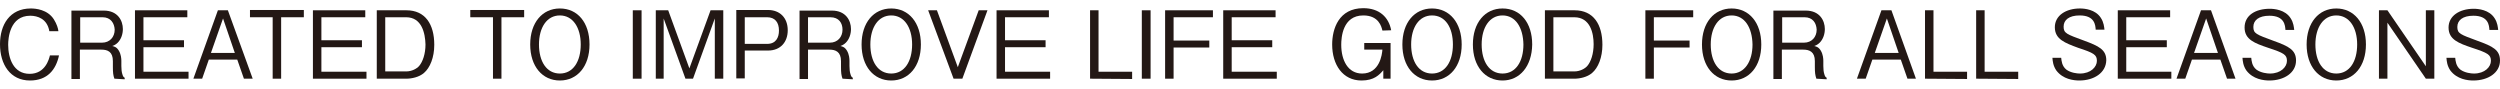
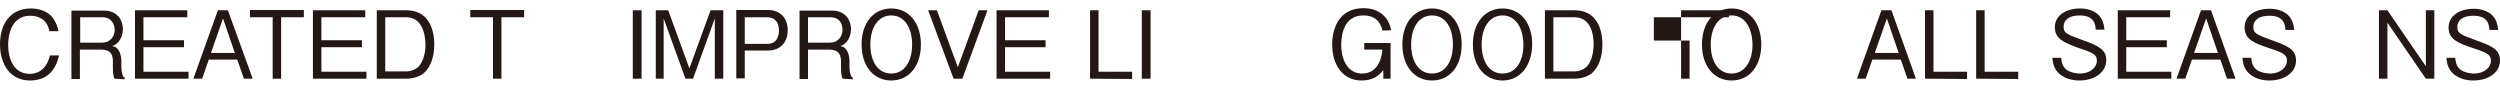
<svg xmlns="http://www.w3.org/2000/svg" version="1.1" id="b" x="0px" y="0px" viewBox="0 0 826.1 29.4" style="enable-background:new 0 0 826.1 29.4;" xml:space="preserve">
  <style type="text/css">
	.st0{fill:#231815;}
</style>
  <g id="c">
    <g>
      <g>
        <path class="st0" d="M9.9,26.6c-6.5,0-9.9-5.3-9.9-12C0,8.2,3.2,2.8,10.2,2.8c1.5,0,5.5,0.3,7.6,3.6c1,1.6,1.4,3,1.5,3.9l-3,0     c-0.7-4.1-3.9-5.1-6.3-5.1c-6.8,0-7.3,7.5-7.3,9.6c0,4.4,1.7,9.6,7.1,9.6c5.2,0,6.4-4.9,6.7-6.1l3,0C18.5,23,15.7,26.6,9.9,26.6     L9.9,26.6z" />
        <path class="st0" d="M37.8,26c-0.4-1.1-0.5-2-0.5-3.9l0-1.9c0-3.1-1.7-3.8-3.8-3.8l-7.1,0l0,9.7l-2.8,0l0-22.6l10.7,0     c4.6,0,6.3,3.3,6.3,6.1c0,1.7-0.6,3.4-1.7,4.5c-0.6,0.6-1.2,0.9-1.8,1.1c0.8,0.2,1.5,0.4,2.2,1.6c0.7,1.2,0.8,2.6,0.8,3.3l0,1.7     c0,1,0.1,2,0.3,2.6c0.2,0.7,0.3,1,0.8,1.3l0,0.5L37.8,26L37.8,26z M33.9,5.7l-7.4,0l0,8.4l7.2,0c2.6,0,4.2-1.9,4.2-4.3     C37.8,7.7,36.6,5.7,33.9,5.7z" />
        <path class="st0" d="M44.6,26l0-22.6l17.3,0l0,2.3l-14.5,0l0,7.6l13.4,0l0,2.3l-13.4,0l0,8.1l14.9,0l0,2.3L44.6,26L44.6,26z" />
        <path class="st0" d="M80.6,26l-2.2-6.3l-9.4,0L66.8,26l-2.9,0L72,3.4l3.3,0L83.5,26L80.6,26L80.6,26z M73.7,6.1l-4,11.4l7.9,0     C77.6,17.5,73.7,6.1,73.7,6.1z" />
        <path class="st0" d="M92.9,5.7l0,20.3l-2.8,0l0-20.3l-7.5,0l0-2.4l17.8,0l0,2.4L92.9,5.7L92.9,5.7z" />
        <path class="st0" d="M103.4,26l0-22.6l17.3,0l0,2.3l-14.5,0l0,7.6l13.4,0l0,2.3l-13.4,0l0,8.1l14.9,0l0,2.3L103.4,26L103.4,26z" />
        <path class="st0" d="M140.1,24.1c-1.6,1.4-4.1,1.9-5.8,1.9l-9.8,0l0-22.6l9.8,0c6.2,0,9.2,4.6,9.2,11.4     C143.5,19,142.1,22.4,140.1,24.1L140.1,24.1z M134.2,5.7l-6.9,0l0,17.9l6.9,0c1.9,0,3.5-0.9,4.3-1.8c1.2-1.4,2.1-4,2.1-7.1     C140.5,11,139.4,5.7,134.2,5.7L134.2,5.7z" />
        <path class="st0" d="M165.7,5.7l0,20.3l-2.8,0l0-20.3l-7.5,0l0-2.4l17.8,0l0,2.4L165.7,5.7L165.7,5.7z" />
-         <path class="st0" d="M185,26.6c-5.8,0-9.8-4.7-9.8-11.9c0-7.2,4-11.9,9.8-11.9c5.9,0,9.8,4.7,9.8,11.9     C194.8,21.9,190.8,26.6,185,26.6L185,26.6z M185,5.1c-4.3,0-6.9,4-6.9,9.6c0,5.6,2.5,9.6,6.9,9.6c4.4,0,6.9-4,6.9-9.6     C191.9,9.1,189.3,5.1,185,5.1L185,5.1z" />
        <path class="st0" d="M209.1,26l0-22.6l2.9,0l0,22.6L209.1,26z" />
        <path class="st0" d="M236.2,26l0-19.9L229,26l-2.5,0l-7.2-19.9l0,19.9l-2.6,0l0-22.6l4.1,0l7,19.2l7-19.2l4.2,0l0,22.6L236.2,26     L236.2,26z" />
        <path class="st0" d="M253.8,16.7l-7.7,0l0,9.2l-2.8,0l0-22.6l10.5,0c3.8,0,6.5,2.5,6.5,6.7C260.3,13.9,257.9,16.7,253.8,16.7z      M253.5,5.7l-7.4,0l0,8.8l7.4,0c2.9,0,3.9-2.1,3.9-4.4C257.4,7.4,256.1,5.7,253.5,5.7L253.5,5.7z" />
        <path class="st0" d="M278.4,26c-0.4-1.1-0.5-2-0.5-3.9l0-1.9c0-3.1-1.8-3.8-3.8-3.8l-7.1,0l0,9.7l-2.8,0l0-22.6l10.7,0     c4.6,0,6.3,3.3,6.3,6.1c0,1.7-0.6,3.4-1.7,4.5c-0.6,0.6-1.2,0.9-1.8,1.1c0.8,0.2,1.5,0.4,2.2,1.6c0.7,1.2,0.8,2.6,0.8,3.3l0,1.7     c0,1,0.1,2,0.3,2.6c0.2,0.7,0.3,1,0.8,1.3l0,0.5L278.4,26L278.4,26z M274.4,5.7l-7.4,0l0,8.4l7.2,0c2.6,0,4.2-1.9,4.2-4.3     C278.4,7.6,277.2,5.7,274.4,5.7z" />
        <path class="st0" d="M294.5,26.6c-5.8,0-9.8-4.7-9.8-11.9c0-7.2,4-11.9,9.8-11.9c5.8,0,9.8,4.7,9.8,11.9     C304.3,21.9,300.3,26.6,294.5,26.6L294.5,26.6z M294.5,5.1c-4.3,0-6.9,4-6.9,9.6s2.5,9.6,6.9,9.6c4.4,0,6.9-4,6.9-9.6     C301.4,9.1,298.8,5.1,294.5,5.1L294.5,5.1z" />
        <path class="st0" d="M318,26l-2.9,0l-8.4-22.6l2.9,0l6.9,18.8l6.9-18.8l2.9,0L318,26L318,26z" />
        <path class="st0" d="M329.3,26l0-22.6l17.3,0l0,2.3l-14.5,0l0,7.6l13.4,0l0,2.3l-13.4,0l0,8.1l14.9,0l0,2.3L329.3,26L329.3,26z" />
        <path class="st0" d="M360.2,26l0-22.6l2.8,0l0,20.3l11.1,0l0,2.4L360.2,26L360.2,26z" />
        <path class="st0" d="M377.3,26l0-22.6l2.9,0l0,22.6L377.3,26z" />
-         <path class="st0" d="M387.8,5.7l0,7.7l11.8,0l0,2.3l-11.8,0l0,10.3l-2.8,0l0-22.6l15.8,0l0,2.3L387.8,5.7L387.8,5.7z" />
-         <path class="st0" d="M404.2,26l0-22.6l17.3,0l0,2.3l-14.5,0l0,7.6l13.4,0l0,2.3l-13.4,0l0,8.1l14.9,0l0,2.3L404.2,26L404.2,26z" />
      </g>
      <g>
        <path class="st0" d="M456.8,10.1c-0.3-1.3-1.2-5-6.3-5c-6.9,0-7.3,7.4-7.3,9.7c0,5.1,2.2,9.5,6.9,9.5c5.8,0,6.6-6.3,6.7-7.9l-6,0     l0-2.2l8.7,0l0,11.8l-2.4,0l0-2.8c-1.3,1.5-3,3.4-7.2,3.4c-6.2,0-9.7-5.2-9.7-11.9c0-5.2,2.2-12,10.3-12c5.3,0,8.4,3,9.2,7.3     L456.8,10.1L456.8,10.1z" />
        <path class="st0" d="M473.2,26.6c-5.8,0-9.8-4.7-9.8-11.9s4-11.9,9.8-11.9c5.8,0,9.8,4.7,9.8,11.9C483,21.9,479,26.6,473.2,26.6     L473.2,26.6z M473.2,5.1c-4.3,0-6.9,4-6.9,9.6c0,5.6,2.5,9.6,6.9,9.6c4.4,0,6.9-4,6.9-9.6C480.1,9.1,477.6,5.1,473.2,5.1z" />
        <path class="st0" d="M496.5,26.6c-5.8,0-9.8-4.7-9.8-11.9c0-7.2,4-11.9,9.8-11.9c5.9,0,9.8,4.7,9.8,11.9     C506.2,21.9,502.2,26.6,496.5,26.6L496.5,26.6z M496.5,5.1c-4.3,0-6.9,4-6.9,9.6s2.5,9.6,6.9,9.6c4.4,0,6.9-4,6.9-9.6     C503.3,9.1,500.8,5.1,496.5,5.1z" />
        <path class="st0" d="M526.1,24.1c-1.6,1.4-4.1,1.9-5.8,1.9l-9.8,0l0-22.6l9.8,0c6.2,0,9.2,4.6,9.2,11.4     C529.5,19,528.1,22.4,526.1,24.1z M520.2,5.7l-6.9,0l0,17.9l6.9,0c1.9,0,3.5-0.9,4.3-1.8c1.2-1.4,2.1-4,2.1-7.2     C526.6,11,525.5,5.7,520.2,5.7L520.2,5.7z" />
-         <path class="st0" d="M546.5,5.7l0,7.7l11.8,0l0,2.3l-11.8,0l0,10.3l-2.8,0l0-22.6l15.8,0l0,2.3L546.5,5.7L546.5,5.7z" />
+         <path class="st0" d="M546.5,5.7l0,7.7l11.8,0l0,2.3l0,10.3l-2.8,0l0-22.6l15.8,0l0,2.3L546.5,5.7L546.5,5.7z" />
        <path class="st0" d="M572.2,26.6c-5.8,0-9.8-4.7-9.8-11.9c0-7.2,4-11.9,9.8-11.9c5.8,0,9.8,4.7,9.8,11.9S578,26.6,572.2,26.6     L572.2,26.6z M572.2,5.1c-4.3,0-6.9,4-6.9,9.6c0,5.6,2.5,9.6,6.9,9.6c4.3,0,6.9-4,6.9-9.6C579,9.1,576.5,5.1,572.2,5.1z" />
-         <path class="st0" d="M600.2,26c-0.4-1.2-0.5-2-0.5-3.9l0-1.9c0-3.1-1.8-3.8-3.8-3.8l-7.1,0l0,9.7l-2.8,0l0-22.6l10.7,0     c4.6,0,6.3,3.3,6.3,6.1c0,1.7-0.6,3.4-1.7,4.5c-0.6,0.6-1.2,0.9-1.8,1.1c0.8,0.2,1.5,0.4,2.2,1.6c0.7,1.2,0.8,2.6,0.8,3.3l0,1.7     c0,1,0.1,2,0.3,2.6c0.2,0.7,0.3,1,0.8,1.3l0,0.5L600.2,26L600.2,26z M596.3,5.7l-7.4,0l0,8.4l7.2,0c2.6,0,4.2-1.9,4.2-4.3     C600.2,7.6,599,5.7,596.3,5.7L596.3,5.7z" />
        <path class="st0" d="M630.3,26l-2.2-6.3l-9.4,0l-2.2,6.3l-2.9,0l8.1-22.6l3.3,0l8.1,22.6L630.3,26L630.3,26z M623.5,6.1l-4,11.4     l7.9,0L623.5,6.1L623.5,6.1z" />
        <path class="st0" d="M636.1,26l0-22.6l2.8,0l0,20.3l11.1,0l0,2.4L636.1,26L636.1,26z" />
        <path class="st0" d="M653,26l0-22.6l2.8,0l0,20.3l11.1,0l0,2.4L653,26L653,26z" />
        <path class="st0" d="M687.1,26.6c-1.9,0-5.4-0.4-7.6-3.3c-1.1-1.6-1.2-3.1-1.3-4.2l2.9,0c0.1,0.9,0.2,2.7,1.7,3.9     c1.5,1.1,3.6,1.3,4.5,1.3c3.6,0,5.6-2.2,5.6-4.2c0-2-1-2.6-6.2-4.3C682.4,14.2,679,13,679,9c0-3.9,3.7-6.2,8.3-6.2     c1.5,0,5.1,0.3,6.9,3.1c1,1.5,1.1,3.1,1.2,3.9l-2.9,0c-0.1-1.5-0.3-4.7-5.3-4.7c-3.5,0-5.3,1.5-5.3,3.7s1,2.5,6.7,4.6     c4.9,1.8,7.4,3,7.4,6.5C695.9,24.1,691.9,26.6,687.1,26.6L687.1,26.6z" />
        <path class="st0" d="M699.8,26l0-22.6l17.3,0l0,2.3l-14.5,0l0,7.6l13.4,0l0,2.3l-13.4,0l0,8.1l14.9,0l0,2.3L699.8,26L699.8,26z" />
        <path class="st0" d="M735.9,26l-2.2-6.3l-9.4,0l-2.2,6.3l-2.9,0l8.1-22.6l3.3,0l8.1,22.6L735.9,26L735.9,26z M729,6.1l-4,11.4     l7.9,0L729,6.1L729,6.1z" />
        <path class="st0" d="M749.9,26.6c-1.9,0-5.4-0.4-7.6-3.3c-1.1-1.6-1.2-3.1-1.3-4.2l2.9,0c0.1,0.9,0.2,2.7,1.7,3.9     c1.5,1.1,3.6,1.3,4.5,1.3c3.6,0,5.6-2.2,5.6-4.2c0-2-1-2.6-6.2-4.3c-4.4-1.5-7.8-2.7-7.8-6.7c0-4.1,3.7-6.2,8.3-6.2     c1.5,0,5.1,0.3,6.9,3.1c1,1.5,1.1,3.1,1.2,3.9l-2.9,0c-0.1-1.5-0.3-4.7-5.3-4.7c-3.5,0-5.3,1.5-5.3,3.7c0,2.2,1,2.5,6.7,4.6     c5,1.8,7.4,3,7.4,6.5C758.7,24.1,754.7,26.6,749.9,26.6L749.9,26.6z" />
-         <path class="st0" d="M772,26.6c-5.8,0-9.8-4.7-9.8-11.9c0-7.2,4-11.9,9.8-11.9c5.8,0,9.8,4.7,9.8,11.9S777.8,26.6,772,26.6     L772,26.6z M772,5.1c-4.3,0-6.9,4-6.9,9.6c0,5.6,2.5,9.6,6.9,9.6c4.4,0,6.9-4,6.9-9.6C778.9,9.1,776.3,5.1,772,5.1z" />
        <path class="st0" d="M801.6,26L788.9,7.5l0,18.5l-2.8,0l0-22.6l2.8,0l12.7,18.5l0-18.5l2.8,0l0,22.6L801.6,26L801.6,26z" />
        <path class="st0" d="M817.3,26.6c-1.9,0-5.4-0.4-7.6-3.3c-1.1-1.6-1.2-3.1-1.3-4.2l2.9,0c0.1,0.9,0.2,2.7,1.7,3.9     c1.5,1.1,3.6,1.3,4.5,1.3c3.6,0,5.6-2.2,5.6-4.2c0-2-1-2.6-6.2-4.3c-4.4-1.5-7.8-2.7-7.8-6.7c0-3.9,3.7-6.2,8.3-6.2     c1.5,0,5.1,0.3,6.9,3.1c1,1.5,1.1,3.1,1.2,3.9l-2.9,0c-0.1-1.5-0.3-4.7-5.3-4.7c-3.5,0-5.3,1.5-5.3,3.7s1,2.5,6.7,4.6     c5,1.8,7.4,3,7.4,6.5C826.1,24.1,822.1,26.6,817.3,26.6L817.3,26.6z" />
      </g>
    </g>
  </g>
</svg>